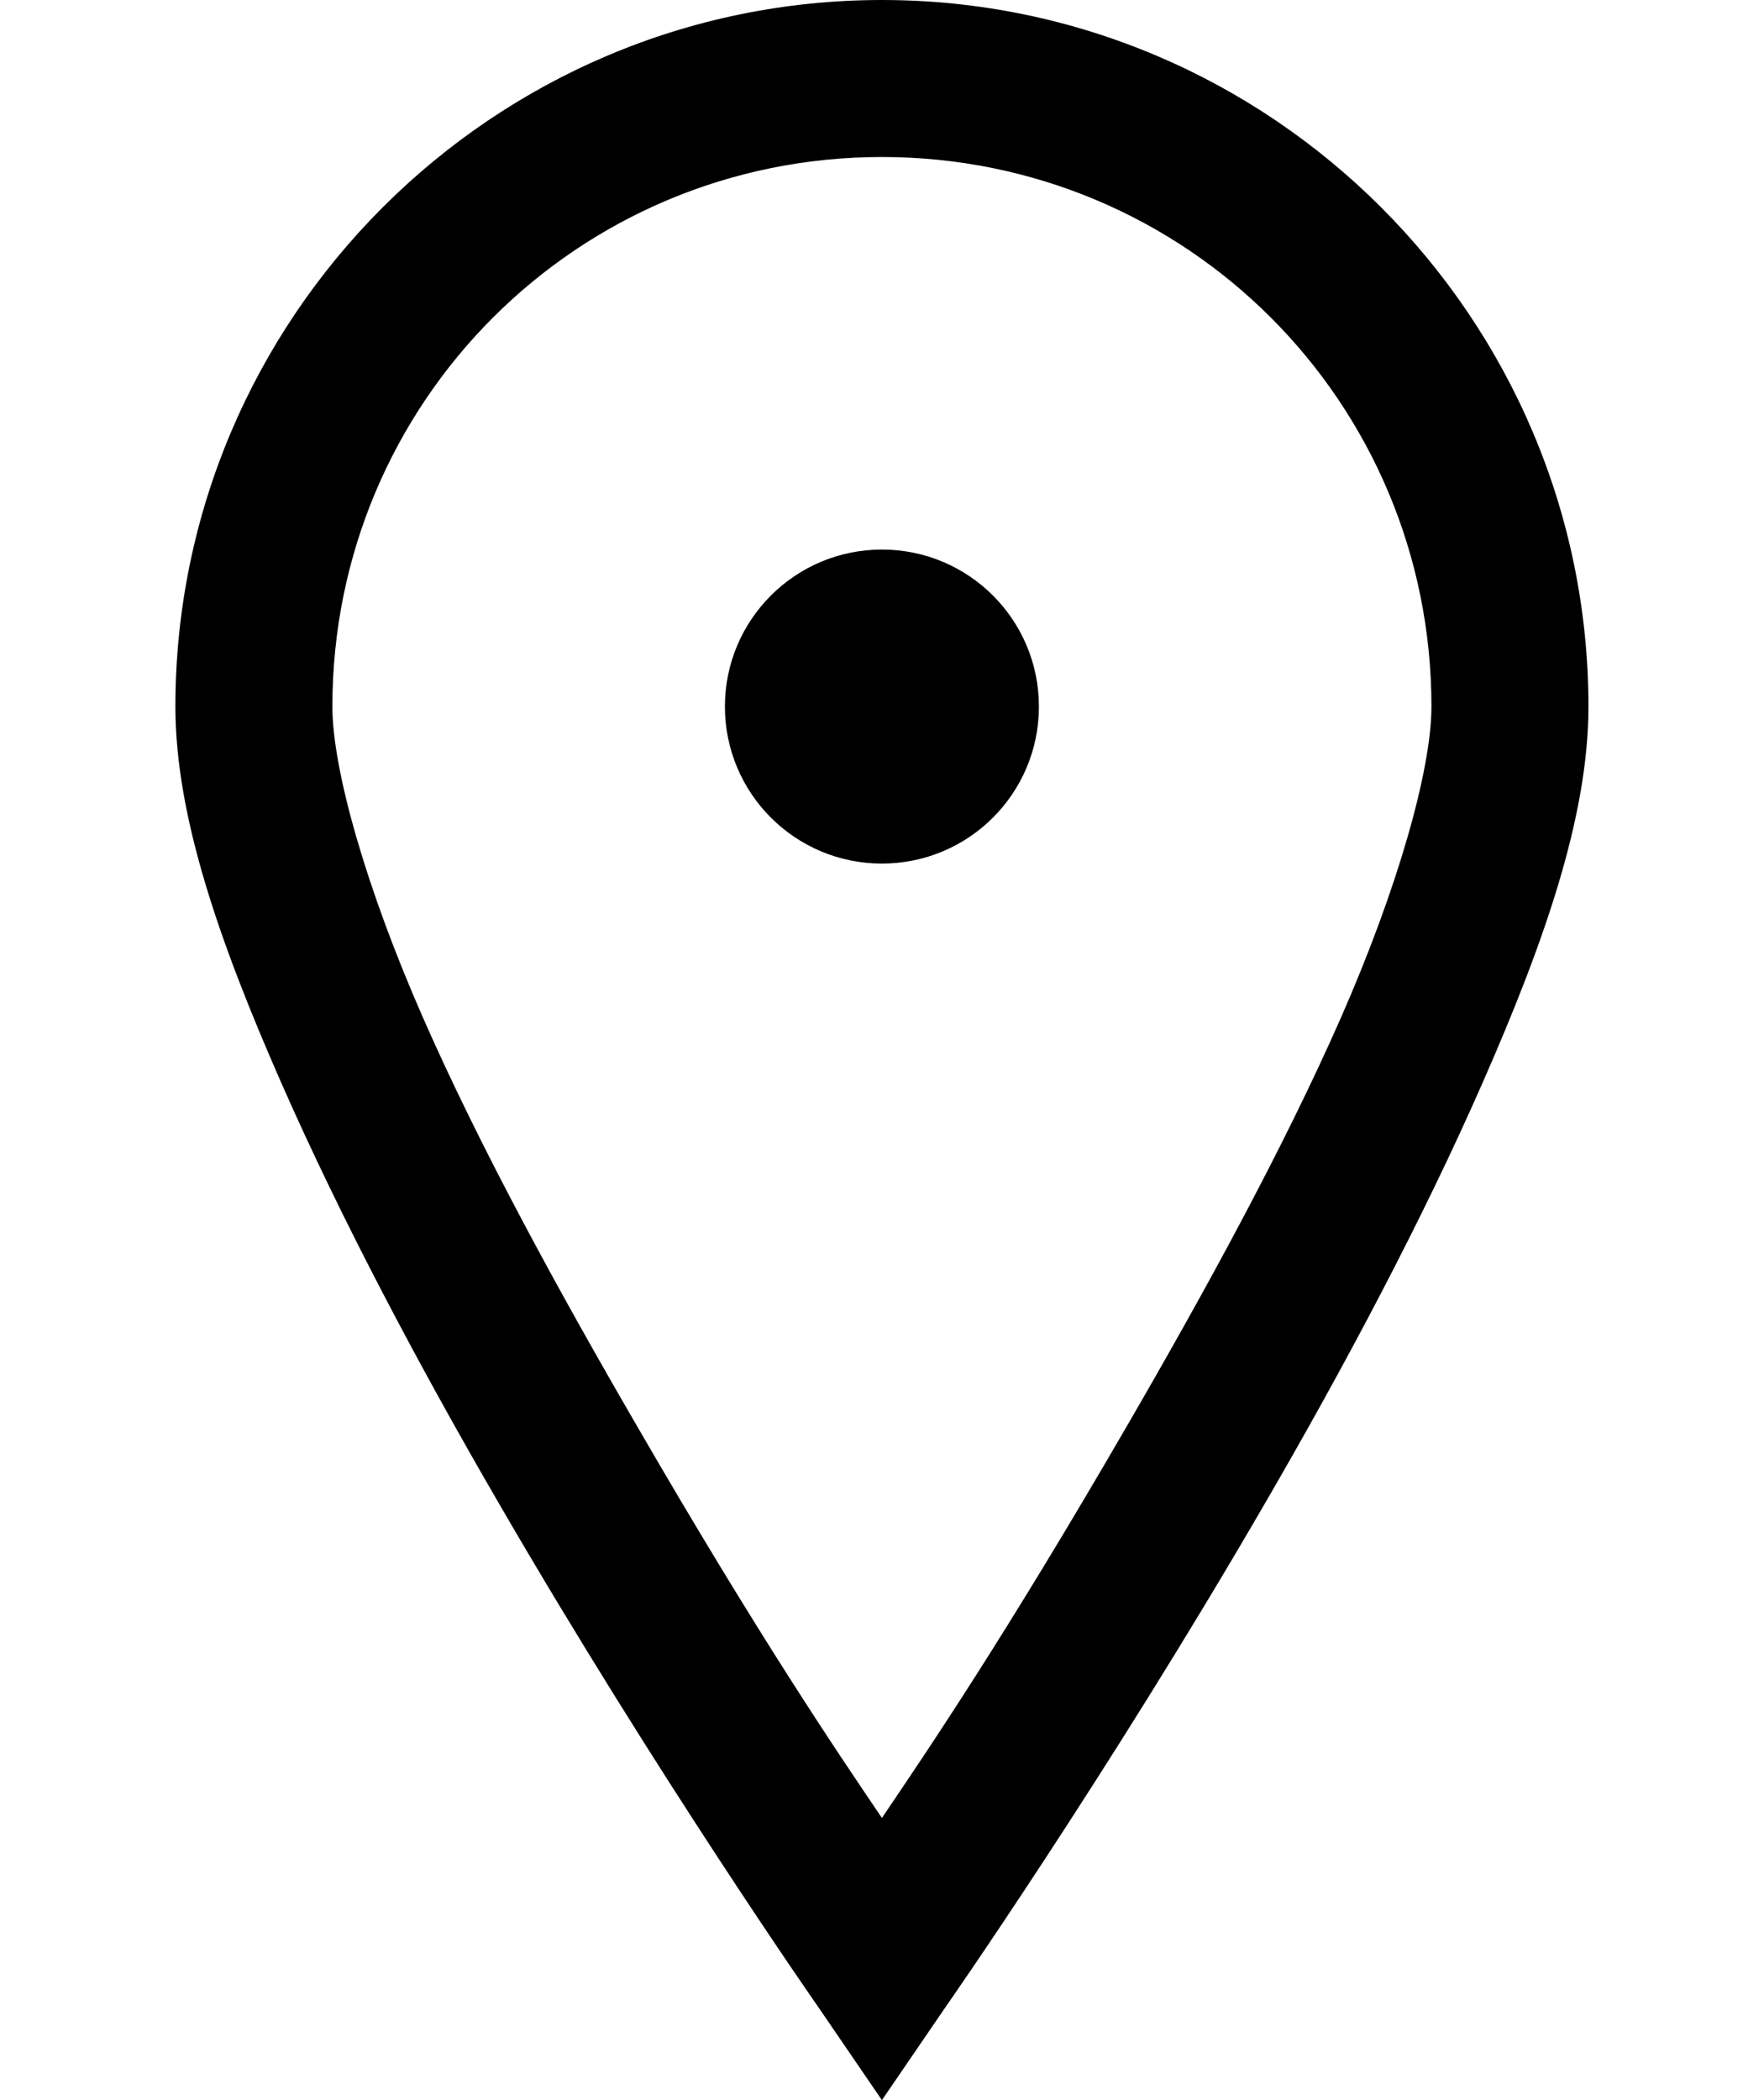
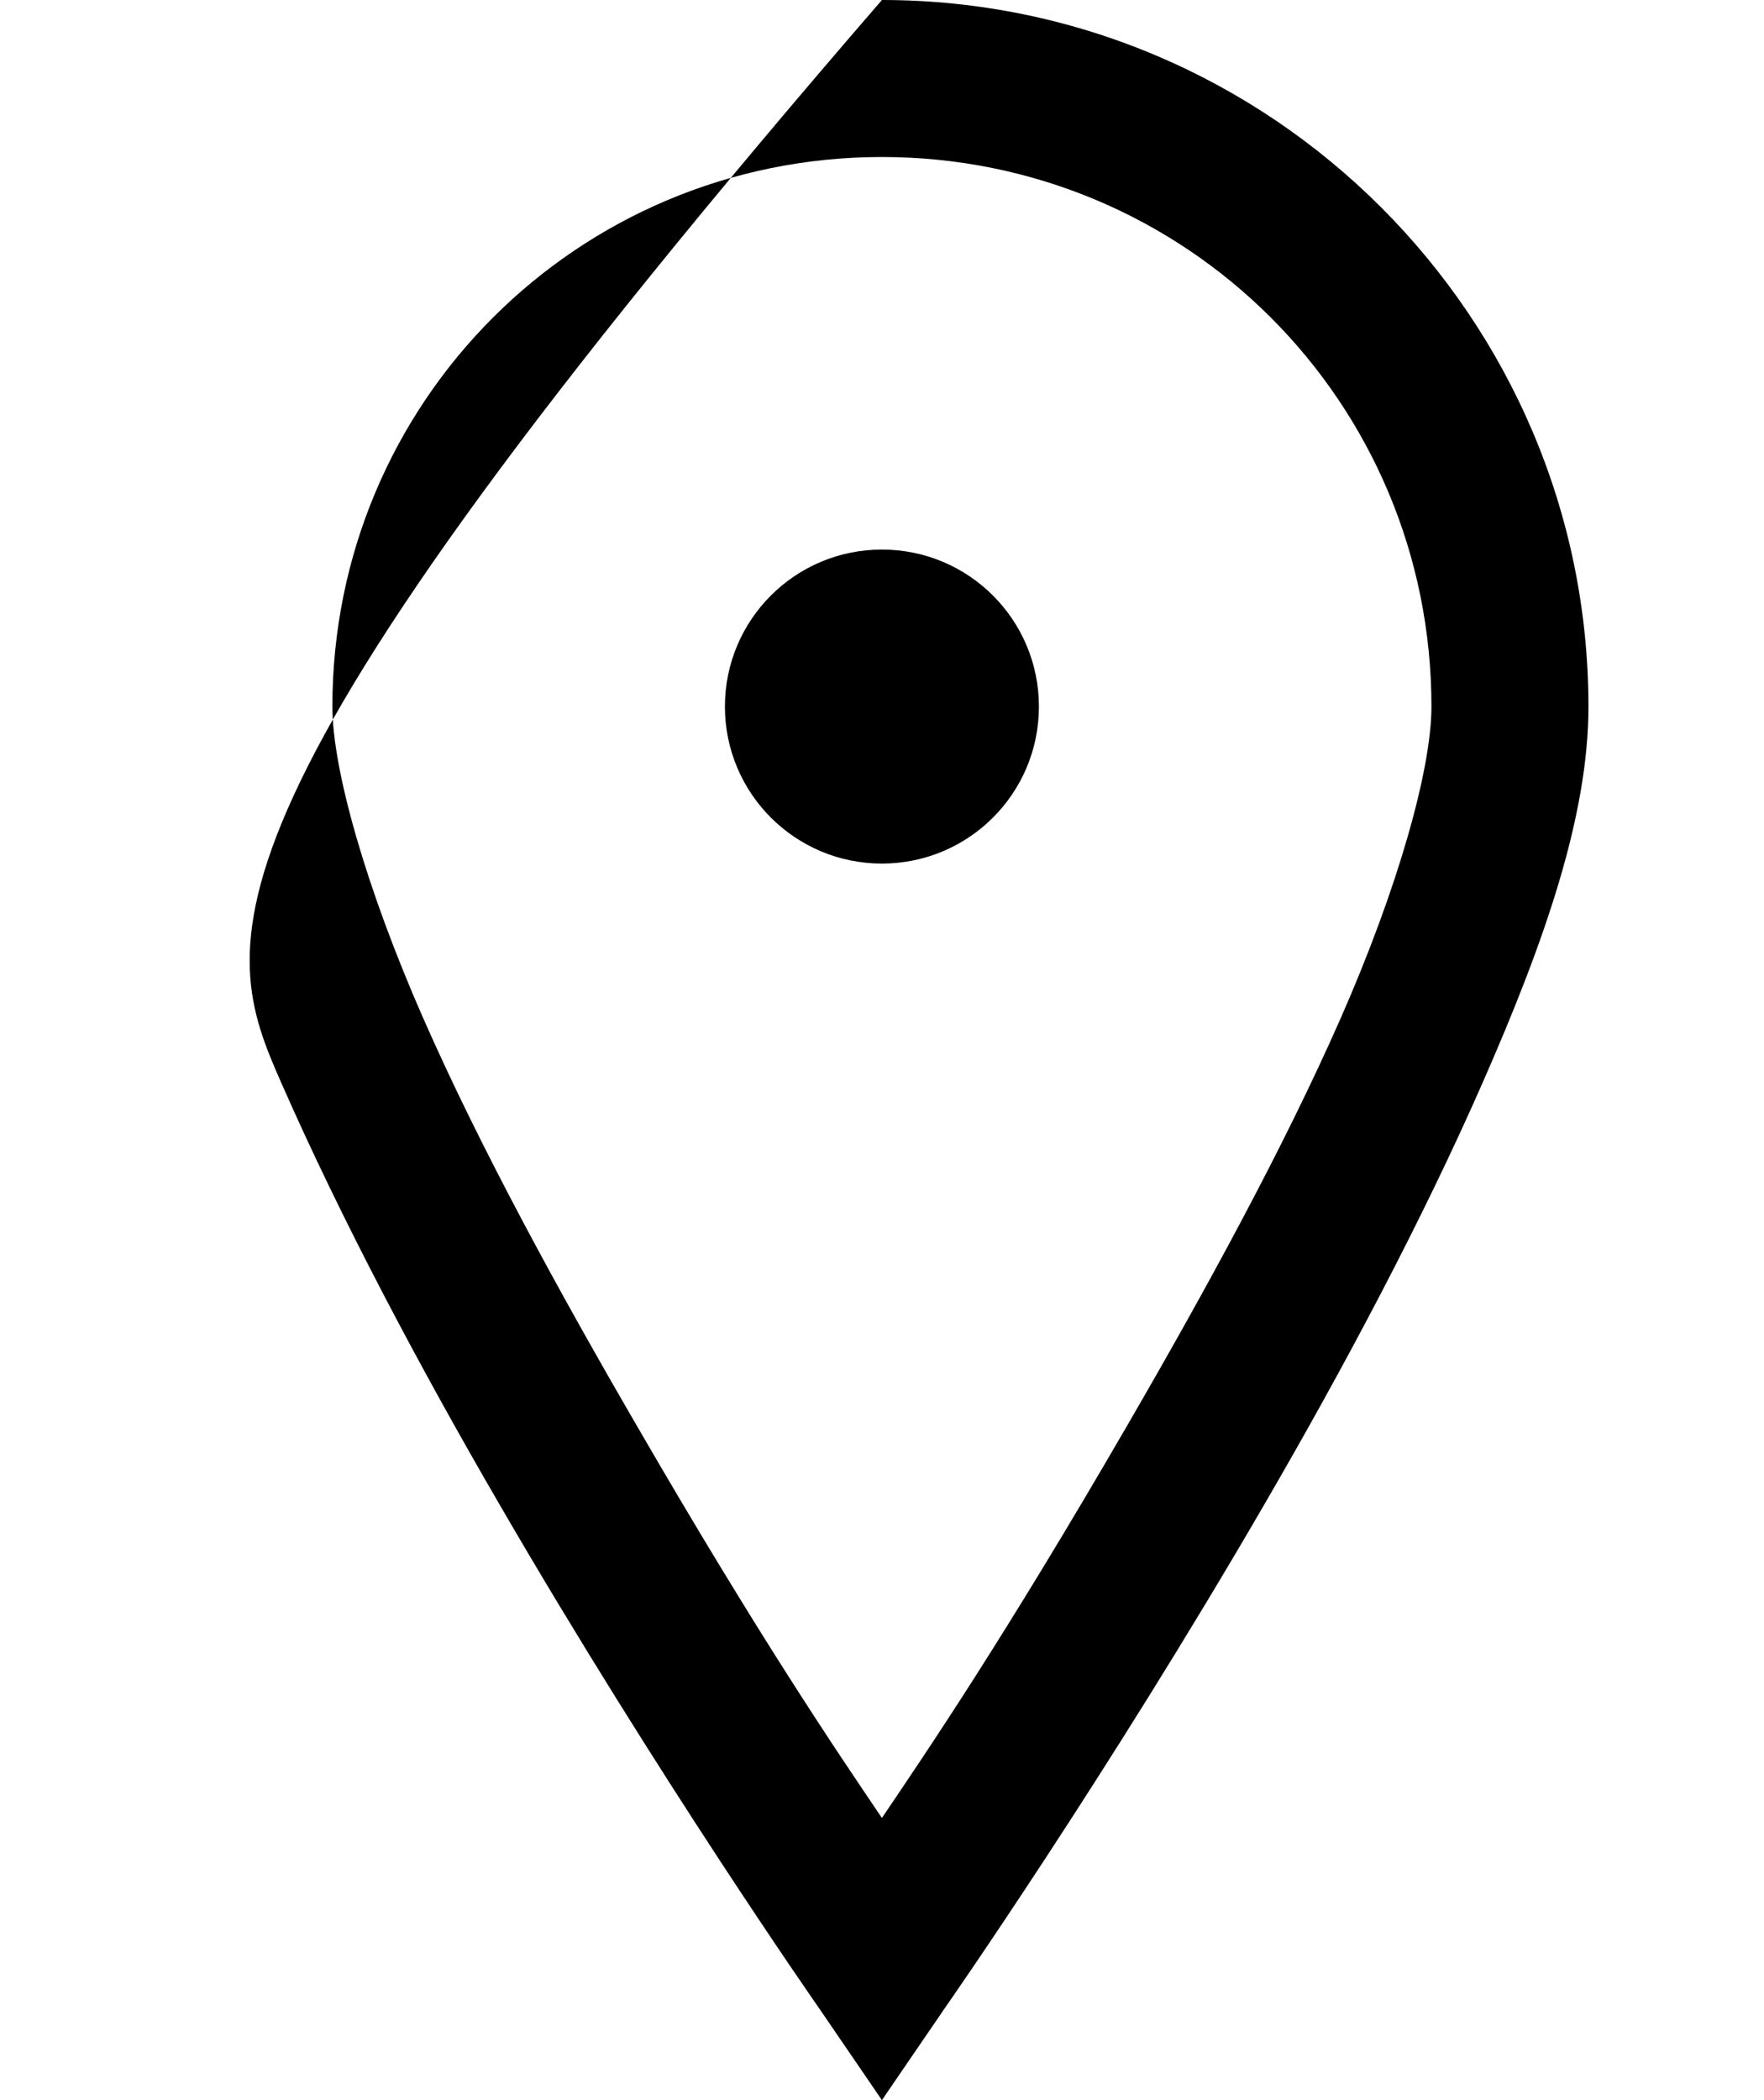
<svg xmlns="http://www.w3.org/2000/svg" width="21" height="25" viewBox="0 0 21 25" fill="none">
-   <path d="M10.499 0C5.866 0 2.088 3.778 2.088 8.411C2.088 9.725 2.621 11.233 3.344 12.88C4.067 14.526 4.997 16.275 5.943 17.903C7.834 21.163 9.74 23.89 9.74 23.89L10.499 25L11.258 23.89C11.258 23.89 13.164 21.163 15.055 17.903C16.001 16.275 16.932 14.526 17.654 12.88C18.377 11.233 18.91 9.725 18.91 8.411C18.91 3.778 15.132 0 10.499 0ZM10.499 1.869C14.124 1.869 17.041 4.786 17.041 8.411C17.041 9.16 16.64 10.576 15.961 12.12C15.281 13.665 14.343 15.377 13.42 16.968C11.952 19.502 11.039 20.842 10.499 21.641C9.959 20.842 9.046 19.502 7.579 16.968C6.655 15.377 5.717 13.665 5.038 12.12C4.359 10.576 3.957 9.16 3.957 8.411C3.957 4.786 6.874 1.869 10.499 1.869ZM10.499 6.542C9.466 6.542 8.63 7.378 8.63 8.411C8.63 9.444 9.466 10.28 10.499 10.28C11.532 10.28 12.368 9.444 12.368 8.411C12.368 7.378 11.532 6.542 10.499 6.542Z" fill="black" />
+   <path d="M10.499 0C2.088 9.725 2.621 11.233 3.344 12.88C4.067 14.526 4.997 16.275 5.943 17.903C7.834 21.163 9.74 23.89 9.74 23.89L10.499 25L11.258 23.89C11.258 23.89 13.164 21.163 15.055 17.903C16.001 16.275 16.932 14.526 17.654 12.88C18.377 11.233 18.91 9.725 18.91 8.411C18.91 3.778 15.132 0 10.499 0ZM10.499 1.869C14.124 1.869 17.041 4.786 17.041 8.411C17.041 9.16 16.64 10.576 15.961 12.12C15.281 13.665 14.343 15.377 13.42 16.968C11.952 19.502 11.039 20.842 10.499 21.641C9.959 20.842 9.046 19.502 7.579 16.968C6.655 15.377 5.717 13.665 5.038 12.12C4.359 10.576 3.957 9.16 3.957 8.411C3.957 4.786 6.874 1.869 10.499 1.869ZM10.499 6.542C9.466 6.542 8.63 7.378 8.63 8.411C8.63 9.444 9.466 10.28 10.499 10.28C11.532 10.28 12.368 9.444 12.368 8.411C12.368 7.378 11.532 6.542 10.499 6.542Z" fill="black" />
</svg>